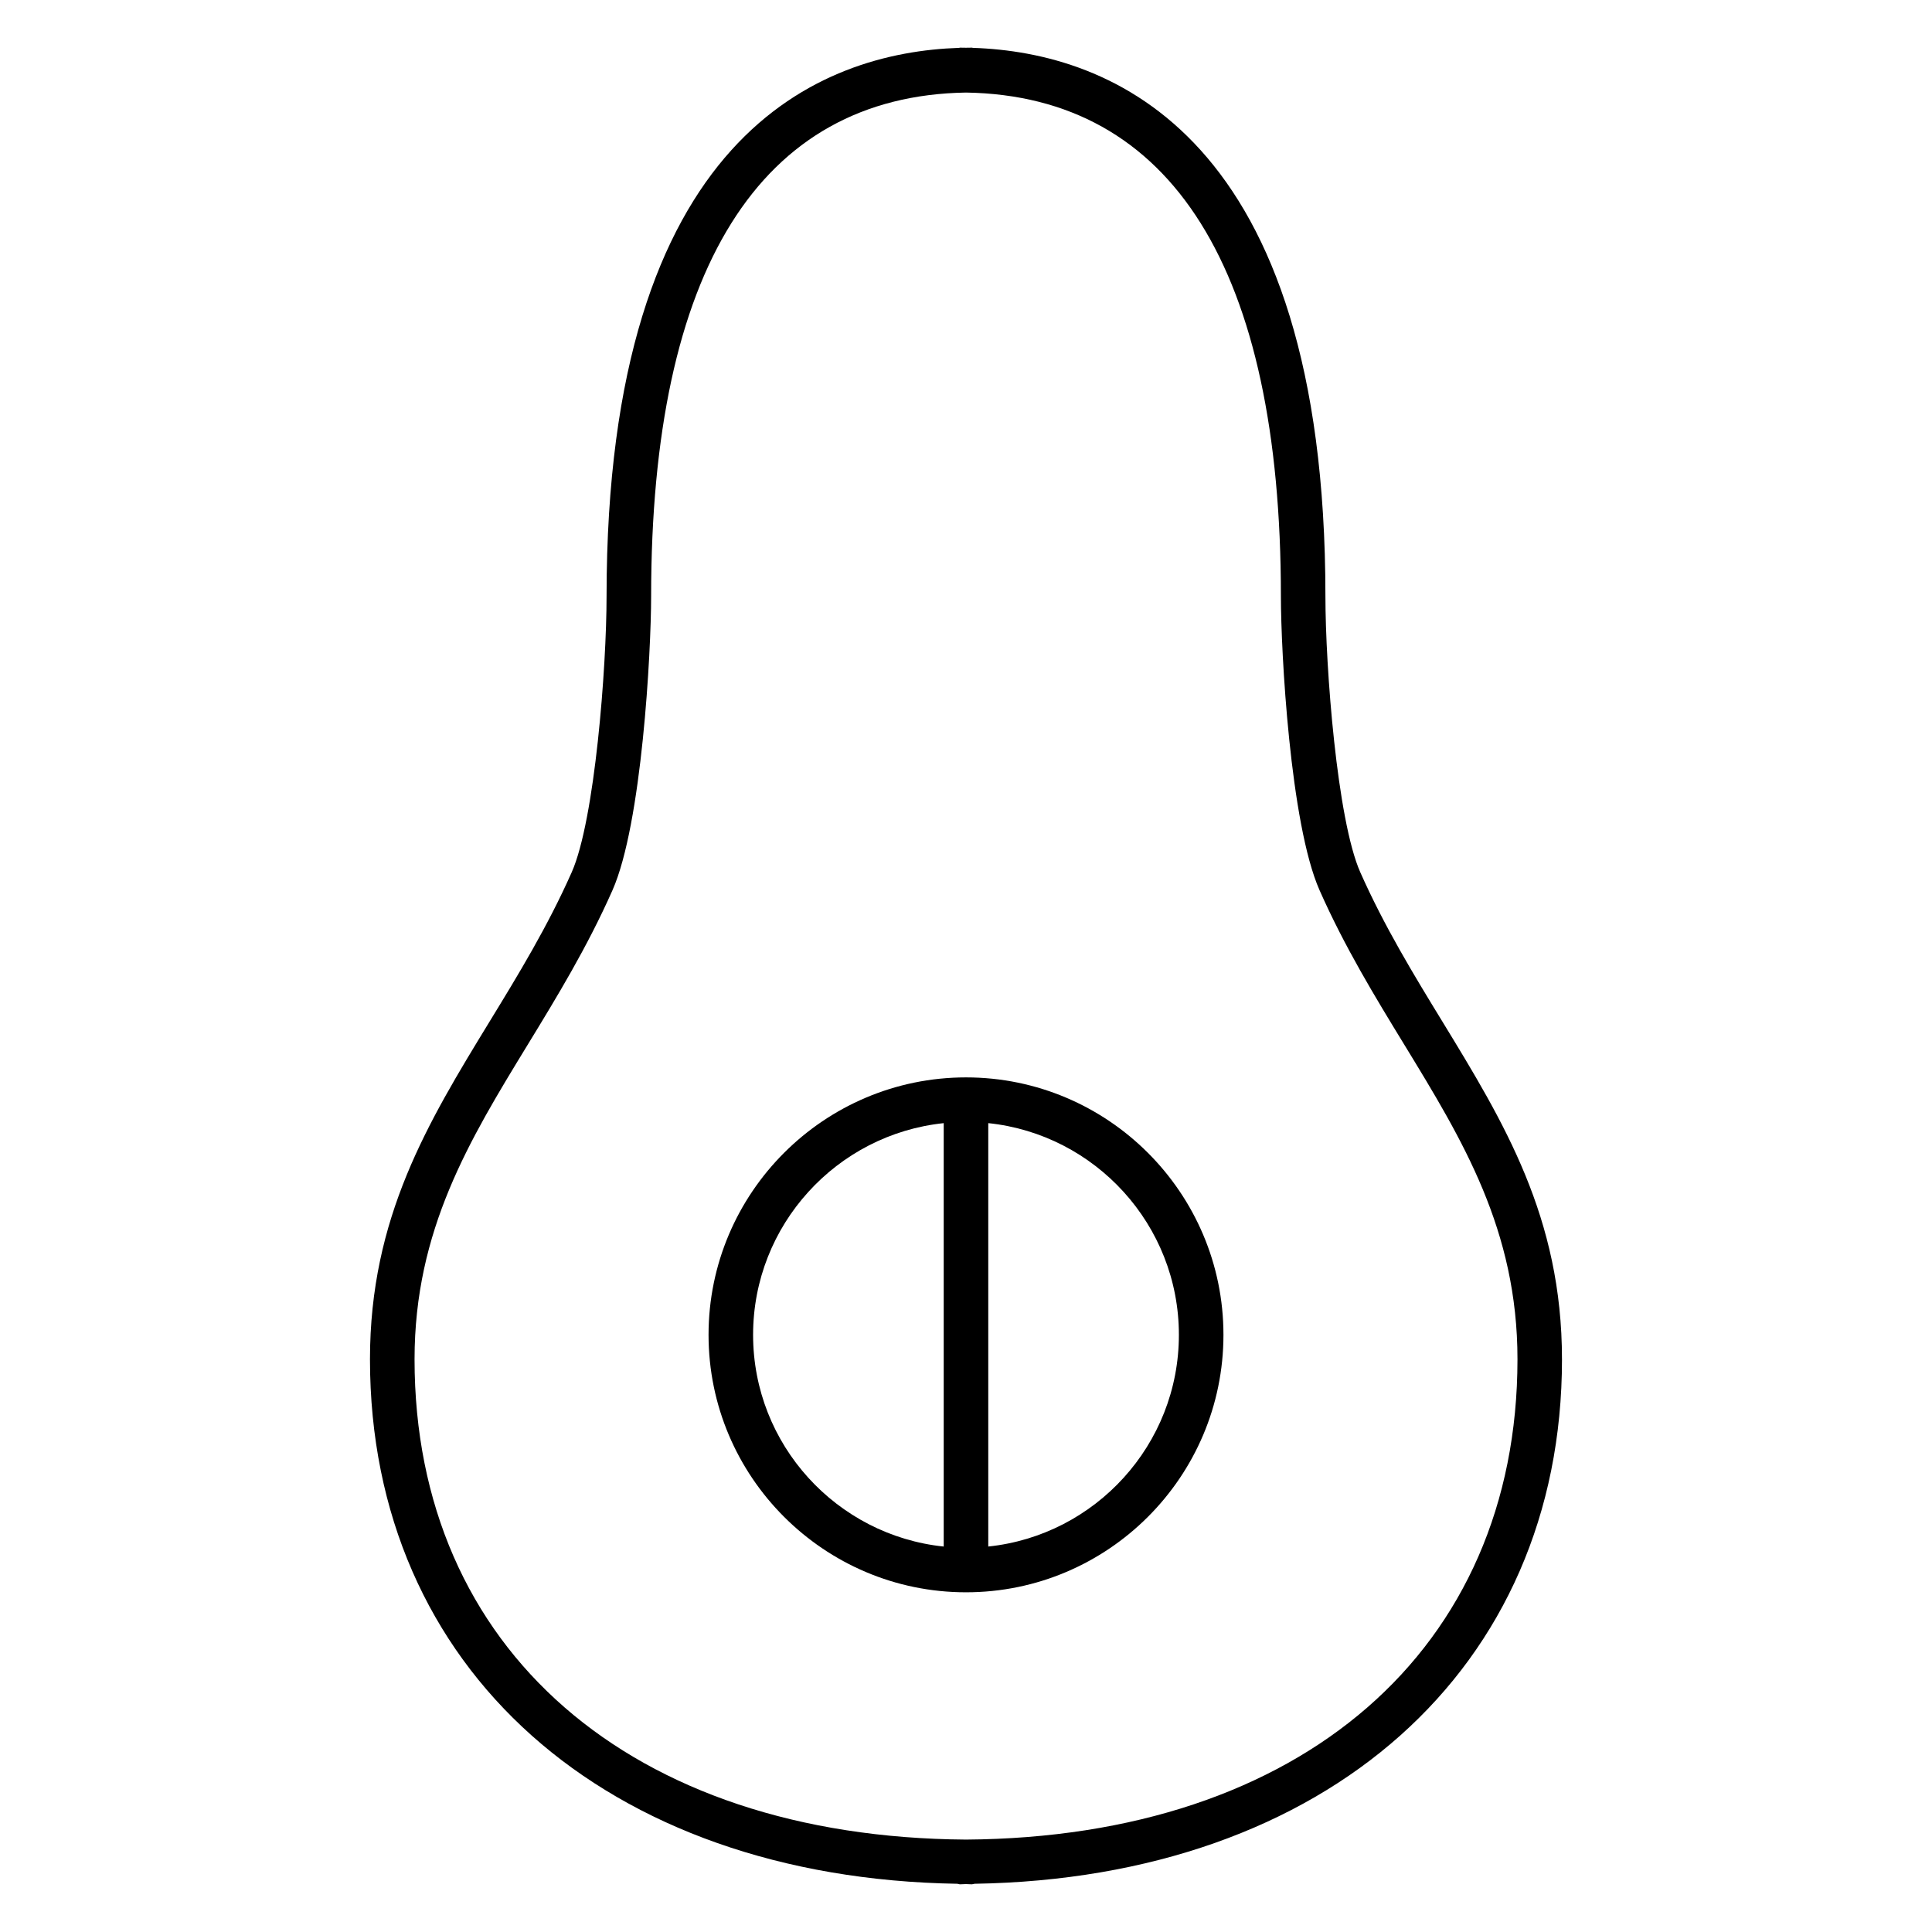
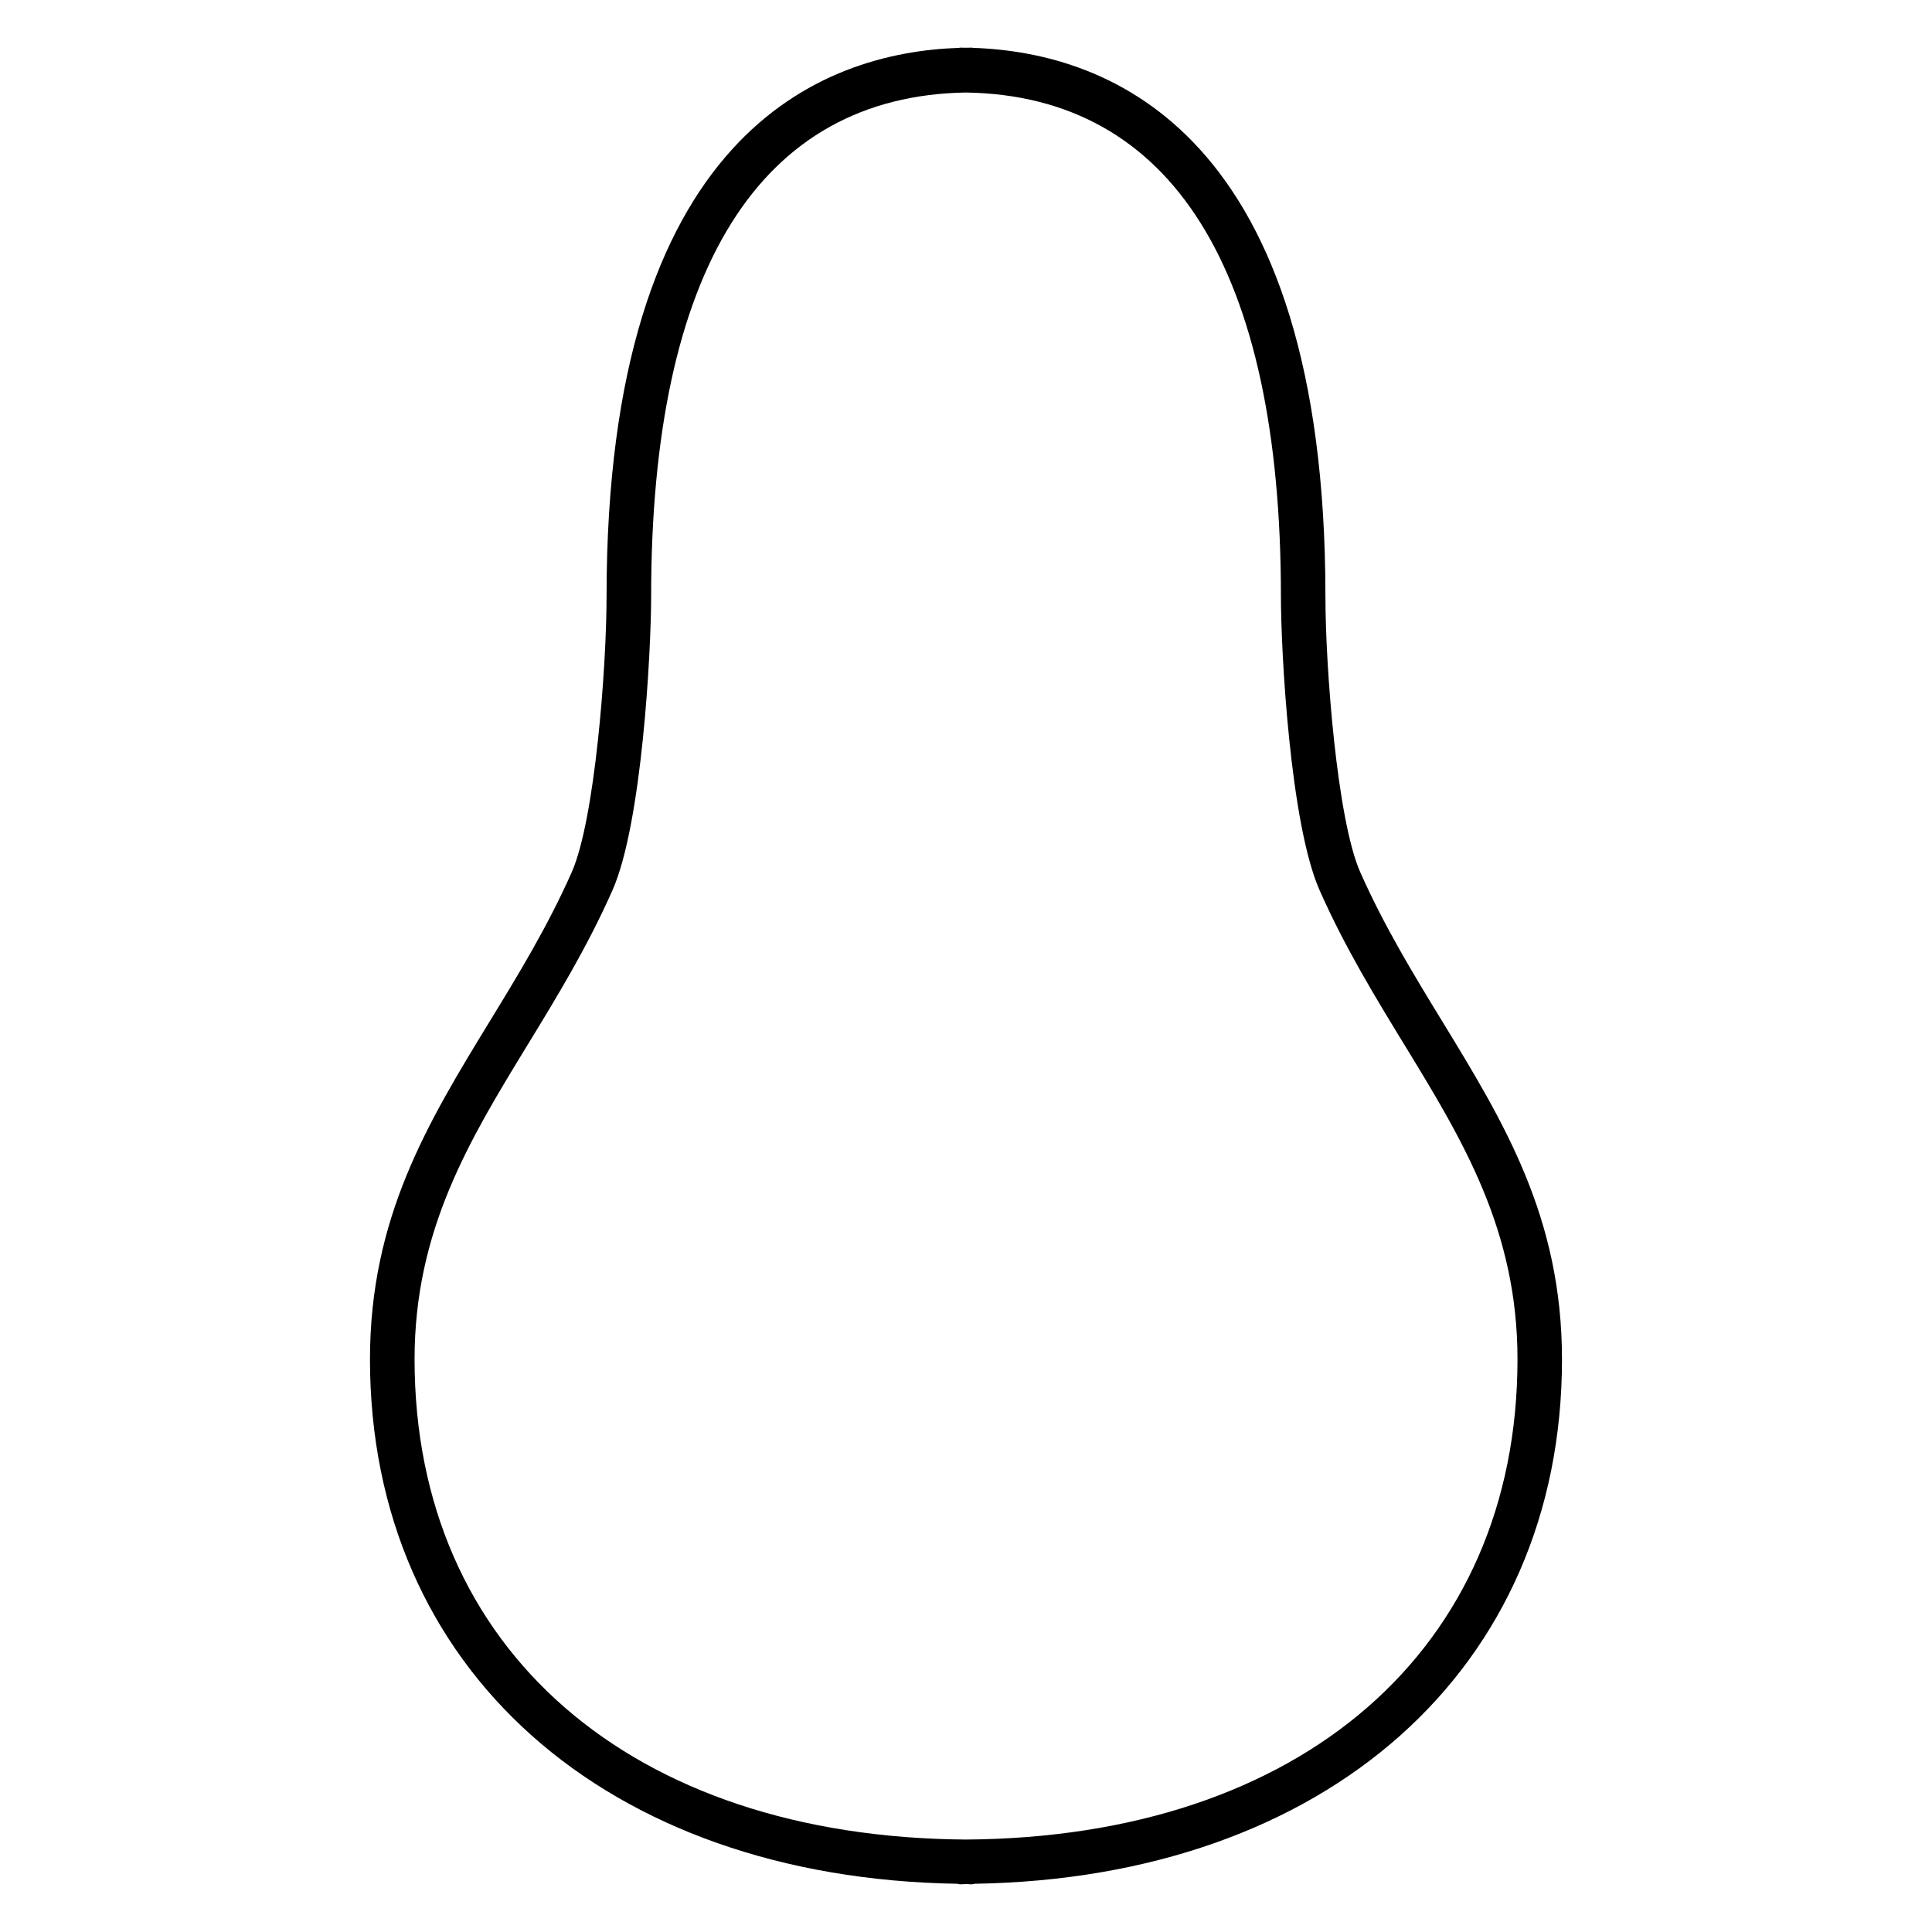
<svg xmlns="http://www.w3.org/2000/svg" fill="#000000" width="800px" height="800px" version="1.1" viewBox="144 144 512 512">
  <g>
-     <path d="m557.94 504.22c0-37.598-15.398-62.812-31.691-89.496-7.566-12.375-15.375-25.168-21.766-39.574-6.148-13.887-9.234-54.363-9.234-73.125 0-122.62-56.984-144.14-93.41-145.34-0.102 0-0.18-0.055-0.285-0.055-0.512 0-1.039 0.016-1.559 0.023-0.52-0.008-1.047-0.023-1.559-0.023-0.102 0-0.18 0.055-0.285 0.055-36.426 1.207-93.406 22.723-93.406 145.34 0 18.758-3.086 59.238-9.234 73.125-6.391 14.414-14.199 27.207-21.766 39.574-16.305 26.695-31.699 51.898-31.699 89.496 0 82.09 62.434 137.51 155.68 139 0.234 0.031 0.449 0.141 0.699 0.141 0.527 0 1.031-0.055 1.559-0.062 0.527 0.008 1.031 0.062 1.559 0.062 0.25 0 0.465-0.109 0.699-0.141 93.273-1.496 155.7-56.918 155.7-139.01zm-157.94 127.29c-88.82-0.59-146.14-50.391-146.14-127.28 0-34.273 14.555-58.109 29.969-83.34 7.754-12.699 15.777-25.828 22.477-40.949 7.816-17.656 10.25-63.281 10.25-77.902 0-86.562 28.867-132.63 83.445-133.51 54.578 0.883 83.453 46.949 83.453 133.51 0 14.617 2.434 60.254 10.25 77.902 6.699 15.121 14.719 28.254 22.477 40.949 15.414 25.23 29.969 49.059 29.969 83.34-0.02 76.891-57.34 126.69-146.15 127.28z" />
-     <path d="m400 429.52c-37.621 0-68.227 30.605-68.227 68.227s30.605 68.227 68.227 68.227 68.227-30.605 68.227-68.227-30.609-68.227-68.227-68.227zm-56.422 68.227c0-29.117 22.168-53.145 50.516-56.105v112.21c-28.348-2.957-50.516-26.984-50.516-56.102zm62.324 56.102v-112.21c28.348 2.961 50.516 26.984 50.516 56.105 0 29.117-22.168 53.145-50.516 56.102z" />
+     <path d="m557.94 504.22c0-37.598-15.398-62.812-31.691-89.496-7.566-12.375-15.375-25.168-21.766-39.574-6.148-13.887-9.234-54.363-9.234-73.125 0-122.62-56.984-144.14-93.41-145.34-0.102 0-0.18-0.055-0.285-0.055-0.512 0-1.039 0.016-1.559 0.023-0.52-0.008-1.047-0.023-1.559-0.023-0.102 0-0.18 0.055-0.285 0.055-36.426 1.207-93.406 22.723-93.406 145.34 0 18.758-3.086 59.238-9.234 73.125-6.391 14.414-14.199 27.207-21.766 39.574-16.305 26.695-31.699 51.898-31.699 89.496 0 82.09 62.434 137.51 155.68 139 0.234 0.031 0.449 0.141 0.699 0.141 0.527 0 1.031-0.055 1.559-0.062 0.527 0.008 1.031 0.062 1.559 0.062 0.25 0 0.465-0.109 0.699-0.141 93.273-1.496 155.7-56.918 155.7-139.01m-157.94 127.29c-88.82-0.59-146.14-50.391-146.14-127.28 0-34.273 14.555-58.109 29.969-83.34 7.754-12.699 15.777-25.828 22.477-40.949 7.816-17.656 10.25-63.281 10.25-77.902 0-86.562 28.867-132.63 83.445-133.51 54.578 0.883 83.453 46.949 83.453 133.51 0 14.617 2.434 60.254 10.25 77.902 6.699 15.121 14.719 28.254 22.477 40.949 15.414 25.23 29.969 49.059 29.969 83.34-0.02 76.891-57.34 126.69-146.15 127.28z" />
  </g>
</svg>